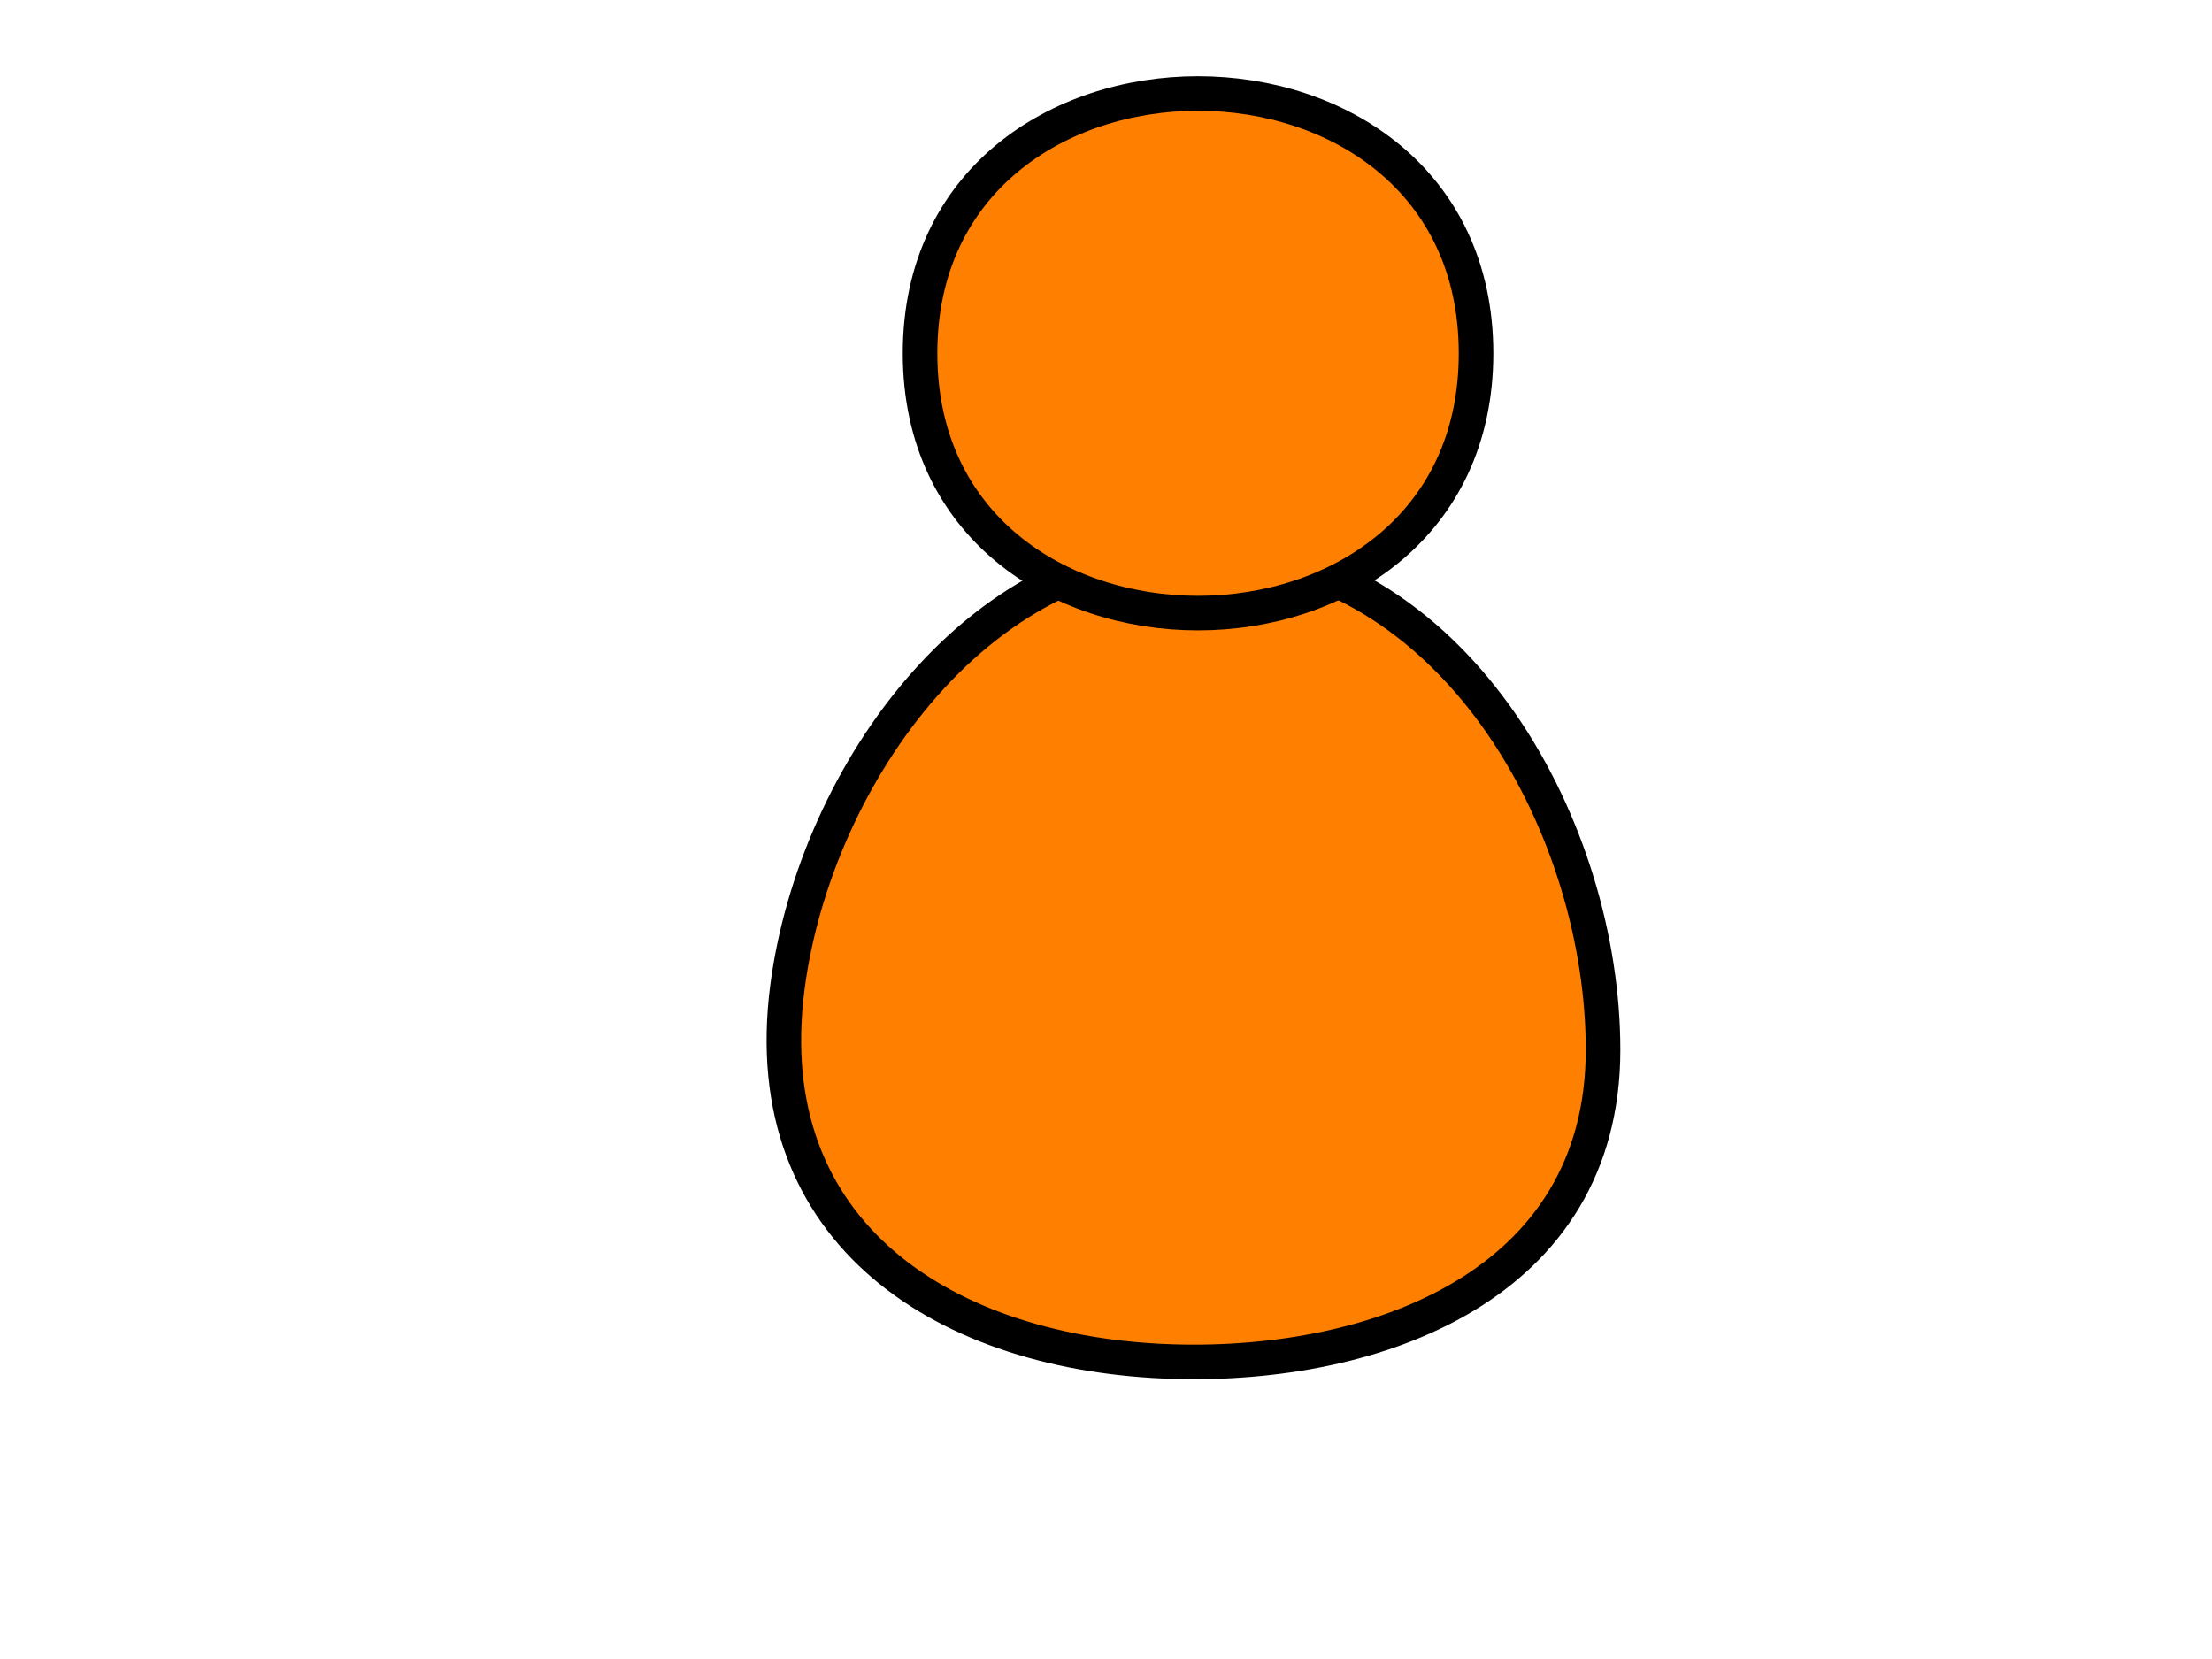
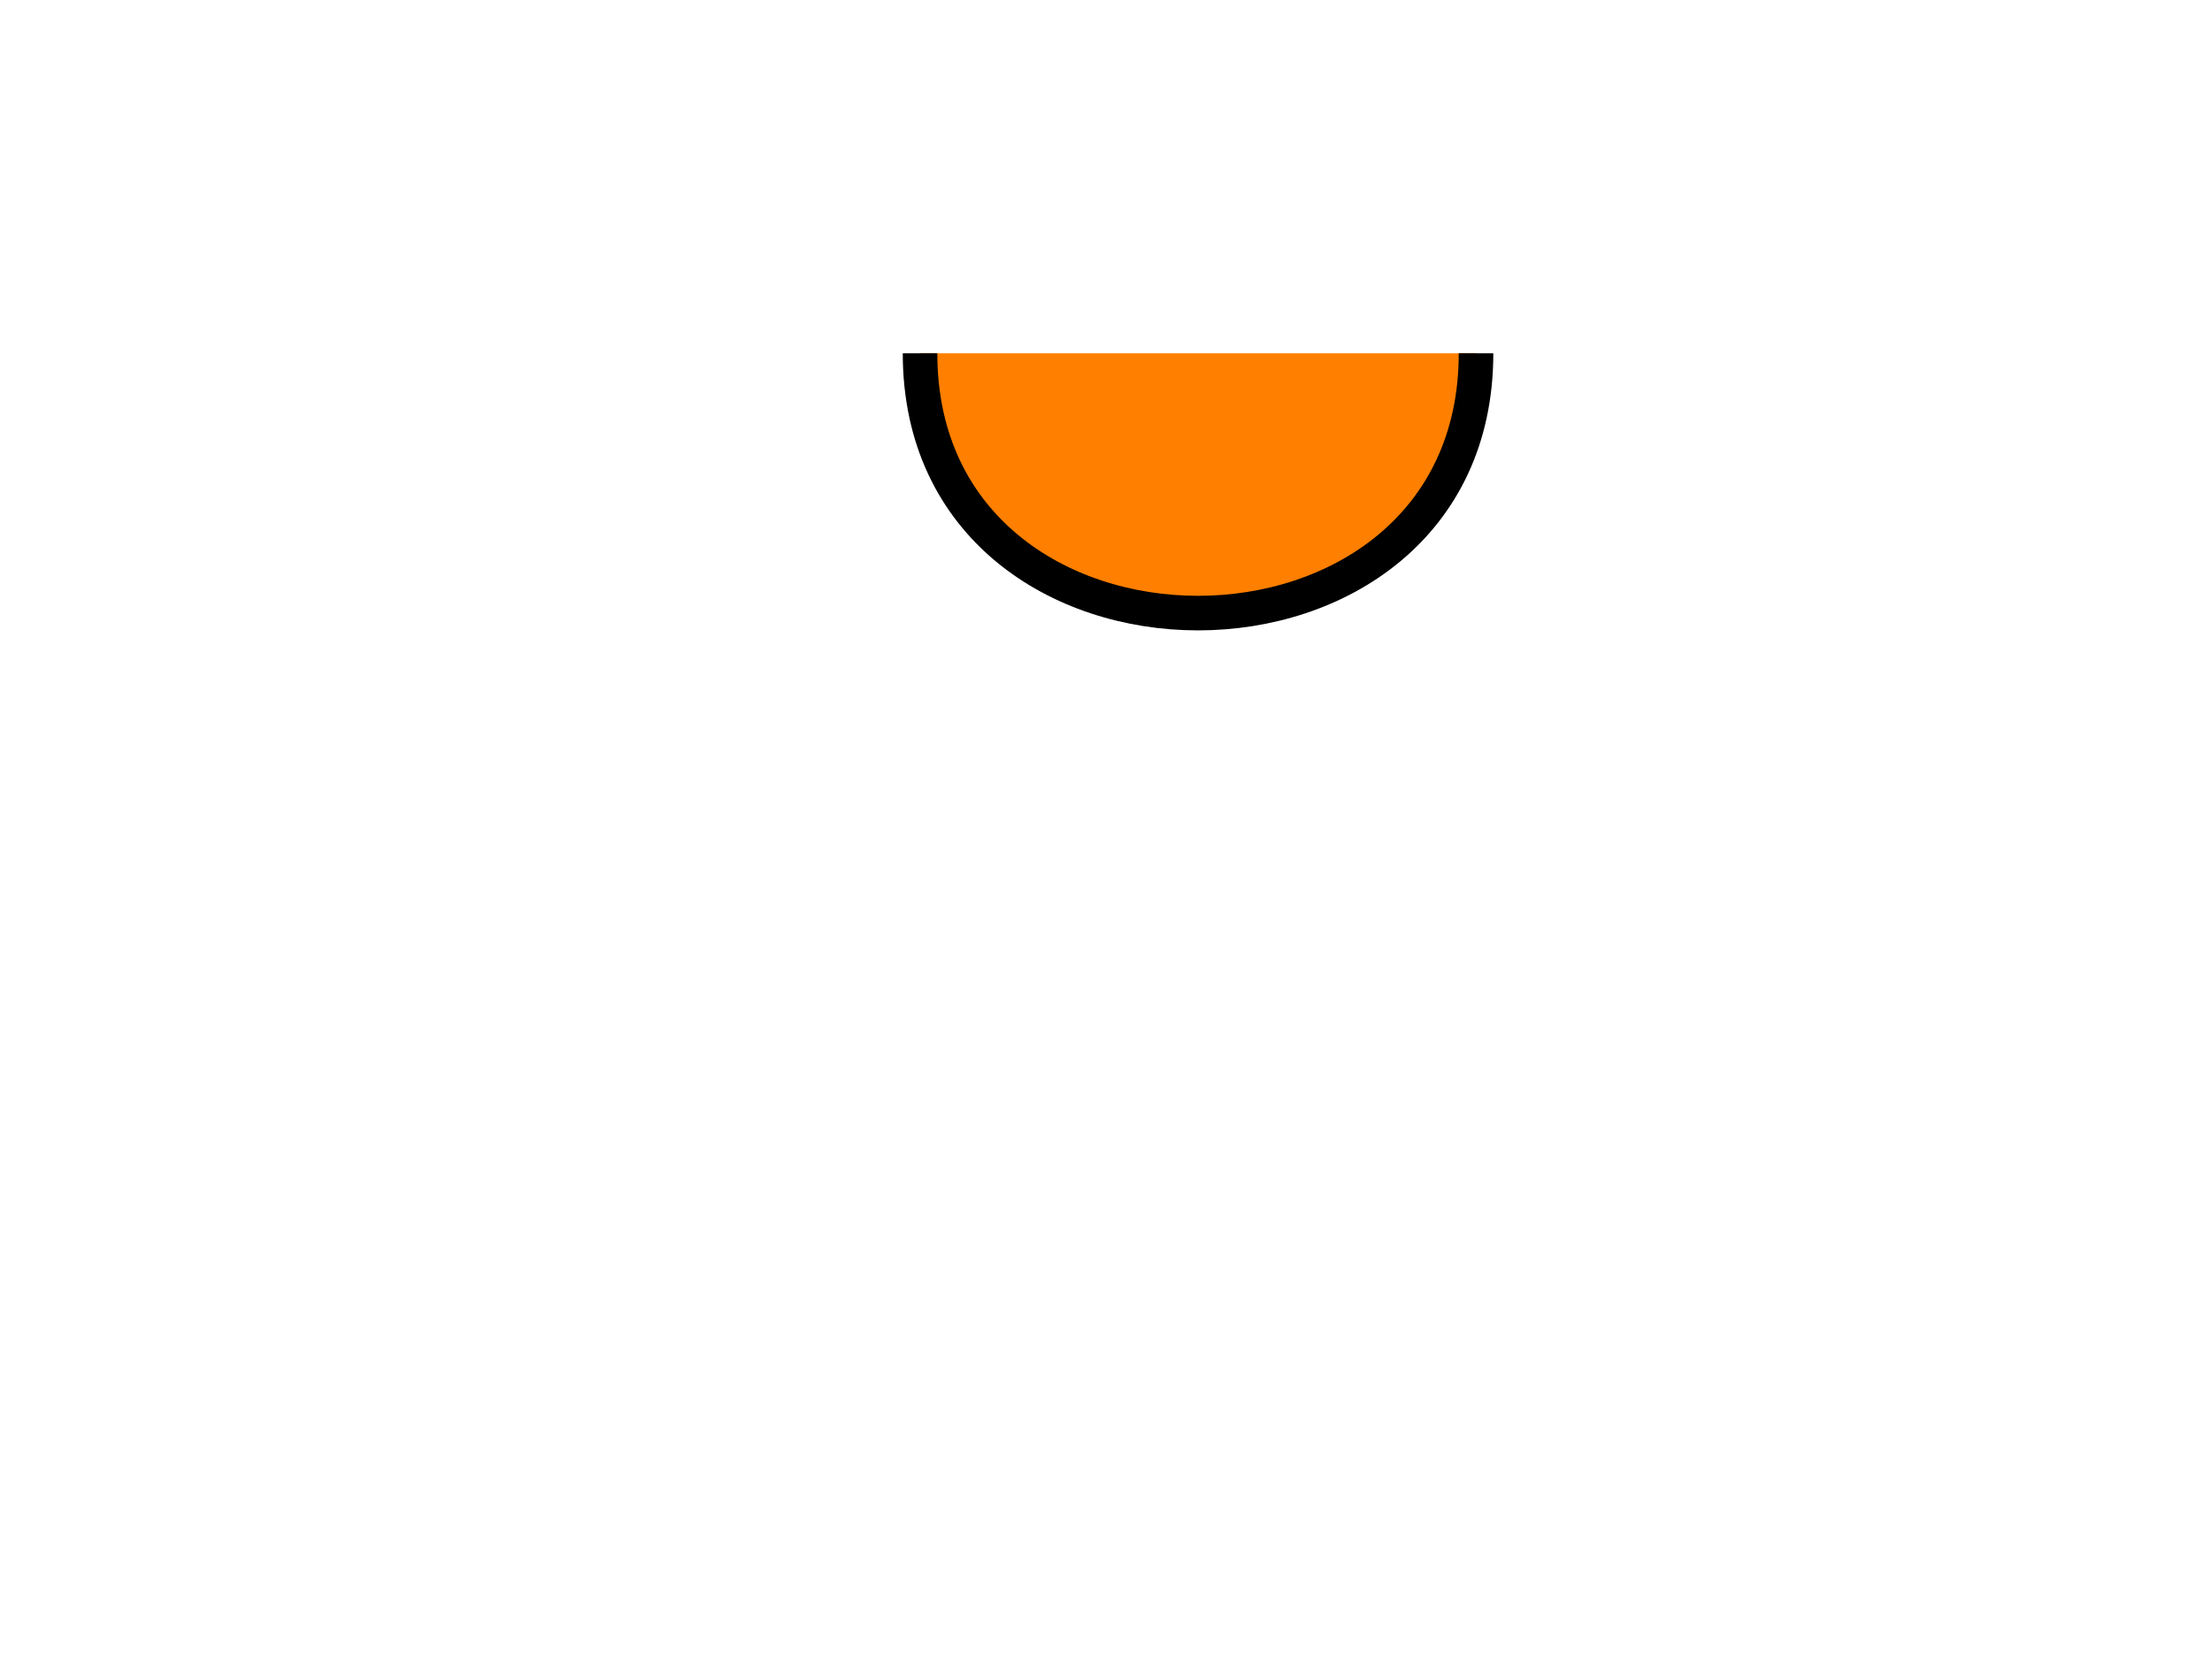
<svg xmlns="http://www.w3.org/2000/svg" xmlns:xlink="http://www.w3.org/1999/xlink" width="640" height="480">
  <title>Blue user</title>
  <defs>
    <linearGradient gradientTransform="matrix(0,-90.916,-90.916,0,43263.48,-21753.14)" gradientUnits="userSpaceOnUse" id="XMLID_33_" x1="-240.577" x2="-238.992" y1="475.48" y2="475.48">
      <stop stop-color="#76AA04" id="stop162" offset="0" />
      <stop stop-color="#063903" id="stop164" offset="1" />
    </linearGradient>
    <linearGradient gradientTransform="matrix(0,-90.916,-90.916,0,43263.48,-21753.14)" gradientUnits="userSpaceOnUse" id="XMLID_32_" x1="-240.572" x2="-239.003" y1="475.48" y2="475.48">
      <stop stop-color="#C2EF20" id="stop153" offset="0" />
      <stop stop-color="#0A5116" id="stop155" offset="1" />
    </linearGradient>
    <linearGradient gradientTransform="matrix(0,-90.916,-90.916,0,43263.48,-21753.14)" gradientUnits="userSpaceOnUse" id="XMLID_31_" x1="-240.573" x2="-239.001" y1="475.48" y2="475.48">
      <stop stop-color="#9CD305" id="stop146" offset="0" />
      <stop stop-color="#084703" id="stop148" offset="1" />
    </linearGradient>
    <linearGradient gradientTransform="matrix(0,-90.916,-90.916,0,43263.48,-21753.14)" gradientUnits="userSpaceOnUse" id="XMLID_30_" x1="-240.722" x2="-238.722" y1="475.48" y2="475.48">
      <stop stop-color="#FFFFFF" id="stop139" offset="0" />
      <stop stop-color="#0D56AC" id="stop141" offset="1" />
    </linearGradient>
    <linearGradient gradientTransform="matrix(0.334,106.674,106.674,-0.334,-48373.35,26129.27)" gradientUnits="userSpaceOnUse" id="XMLID_29_" x1="-244.066" x2="-242.537" y1="454.832" y2="454.832">
      <stop stop-color="#FFFA5F" id="stop122" offset="0" />
      <stop stop-color="#9F3300" id="stop124" offset="1" />
    </linearGradient>
    <linearGradient gradientTransform="matrix(0,-90.91,-90.91,0,43279.27,-21761.25)" gradientUnits="userSpaceOnUse" id="XMLID_28_" x1="-240.508" x2="-238.923" y1="475.371" y2="475.371">
      <stop stop-color="#C68526" id="stop109" offset="0" />
      <stop stop-color="#633400" id="stop111" offset="1" />
    </linearGradient>
    <linearGradient gradientTransform="matrix(0,-90.91,-90.91,0,43279.27,-21761.25)" gradientUnits="userSpaceOnUse" id="XMLID_26_" x1="-240.503" x2="-238.934" y1="475.371" y2="475.371">
      <stop stop-color="#FFE600" id="stop90" offset="0" />
      <stop stop-color="#7F5A00" id="stop92" offset="1" />
    </linearGradient>
    <linearGradient gradientTransform="matrix(0,-90.91,-90.91,0,43279.27,-21761.25)" gradientUnits="userSpaceOnUse" id="XMLID_25_" x1="-240.504" x2="-238.932" y1="475.371" y2="475.371">
      <stop stop-color="#FFCE00" id="stop83" offset="0" />
      <stop stop-color="#7F5100" id="stop85" offset="1" />
    </linearGradient>
    <linearGradient gradientTransform="matrix(0,-90.91,-90.91,0,43279.27,-21761.25)" gradientUnits="userSpaceOnUse" id="XMLID_24_" x1="-240.478" x2="-238.978" y1="475.379" y2="475.379">
      <stop stop-color="#FFFFFF" id="stop76" offset="0" />
      <stop stop-color="#7F6400" id="stop78" offset="1" />
    </linearGradient>
    <linearGradient gradientTransform="matrix(-31,63.251,63.251,31,-35773.19,1111.06)" gradientUnits="userSpaceOnUse" id="XMLID_23_" x1="-238.227" x2="-236.653" y1="450.48" y2="450.48">
      <stop stop-color="#FFFA5F" id="stop65" offset="0" />
      <stop stop-color="#9F3300" id="stop67" offset="1" />
    </linearGradient>
    <linearGradient gradientTransform="matrix(0,-90.916,-90.916,0,43300.41,-21773.08)" gradientUnits="userSpaceOnUse" id="XMLID_22_" x1="-240.445" x2="-238.878" y1="475.246" y2="475.246">
      <stop stop-color="#B20D0D" id="stop44" offset="0" />
      <stop stop-color="#110409" id="stop46" offset="0.956" />
      <stop stop-color="#090409" id="stop48" offset="1" />
    </linearGradient>
    <linearGradient gradientTransform="matrix(0,-90.916,-90.916,0,43300.41,-21773.08)" gradientUnits="userSpaceOnUse" id="XMLID_21_" x1="-240.447" x2="-238.875" y1="475.247" y2="475.247">
      <stop stop-color="#970F00" id="stop37" offset="0" />
      <stop stop-color="#080500" id="stop39" offset="1" />
    </linearGradient>
    <linearGradient gradientTransform="matrix(0,-90.916,-90.916,0,43300.41,-21773.08)" gradientUnits="userSpaceOnUse" id="XMLID_20_" x1="-240.446" x2="-238.877" y1="475.246" y2="475.246">
      <stop stop-color="#FF0000" id="stop30" offset="0" />
      <stop stop-color="#0D0000" id="stop32" offset="1" />
    </linearGradient>
    <linearGradient gradientTransform="matrix(0,-90.916,-90.916,0,43300.41,-21773.08)" gradientUnits="userSpaceOnUse" id="XMLID_19_" x1="-240.448" x2="-238.871" y1="475.246" y2="475.246">
      <stop stop-color="#D82A2A" id="stop23" offset="0" />
      <stop stop-color="#0B0E1C" id="stop25" offset="1" />
    </linearGradient>
    <linearGradient gradientTransform="matrix(0,-90.916,-90.916,0,43300.41,-21773.08)" gradientUnits="userSpaceOnUse" id="XMLID_18_" x1="-240.247" x2="-239.247" y1="475.244" y2="475.244">
      <stop stop-color="#FFFFFF" id="stop16" offset="0" />
      <stop stop-color="#0D56AC" id="stop18" offset="1" />
    </linearGradient>
    <linearGradient y2="475.244" x2="-239.247" y1="475.244" x1="-240.247" gradientTransform="matrix(0,-90.916,-90.916,0,43300.41,-21773.08)" gradientUnits="userSpaceOnUse" id="linearGradient2743" xlink:href="#XMLID_18_" />
    <linearGradient y2="475.246" x2="-238.871" y1="475.246" x1="-240.448" gradientTransform="matrix(0,-90.916,-90.916,0,43300.41,-21773.08)" gradientUnits="userSpaceOnUse" id="linearGradient2745" xlink:href="#XMLID_19_" />
    <linearGradient y2="475.246" x2="-238.877" y1="475.246" x1="-240.446" gradientTransform="matrix(0,-90.916,-90.916,0,43300.41,-21773.08)" gradientUnits="userSpaceOnUse" id="linearGradient2747" xlink:href="#XMLID_20_" />
    <linearGradient y2="475.247" x2="-238.875" y1="475.247" x1="-240.447" gradientTransform="matrix(0,-90.916,-90.916,0,43300.41,-21773.08)" gradientUnits="userSpaceOnUse" id="linearGradient2749" xlink:href="#XMLID_21_" />
    <linearGradient y2="475.246" x2="-238.878" y1="475.246" x1="-240.445" gradientTransform="matrix(0,-90.916,-90.916,0,43300.41,-21773.08)" gradientUnits="userSpaceOnUse" id="linearGradient2751" xlink:href="#XMLID_22_" />
    <linearGradient y2="450.48" x2="-236.653" y1="450.48" x1="-238.227" gradientTransform="matrix(-31,63.251,63.251,31,-35773.19,1111.06)" gradientUnits="userSpaceOnUse" id="linearGradient2753" xlink:href="#XMLID_23_" />
    <linearGradient y2="475.379" x2="-238.978" y1="475.379" x1="-240.478" gradientTransform="matrix(0,-90.91,-90.91,0,43279.27,-21761.25)" gradientUnits="userSpaceOnUse" id="linearGradient2755" xlink:href="#XMLID_24_" />
    <linearGradient y2="475.371" x2="-238.932" y1="475.371" x1="-240.504" gradientTransform="matrix(0,-90.91,-90.91,0,43279.27,-21761.25)" gradientUnits="userSpaceOnUse" id="linearGradient2757" xlink:href="#XMLID_25_" />
    <linearGradient y2="475.371" x2="-238.934" y1="475.371" x1="-240.503" gradientTransform="matrix(0,-90.91,-90.91,0,43279.27,-21761.25)" gradientUnits="userSpaceOnUse" id="linearGradient2759" xlink:href="#XMLID_26_" />
    <linearGradient y2="475.371" x2="-238.923" y1="475.371" x1="-240.508" gradientTransform="matrix(0,-90.91,-90.91,0,43279.27,-21761.25)" gradientUnits="userSpaceOnUse" id="linearGradient2761" xlink:href="#XMLID_28_" />
    <linearGradient y2="454.832" x2="-242.537" y1="454.832" x1="-244.066" gradientTransform="matrix(0.334,106.674,106.674,-0.334,-48373.35,26129.27)" gradientUnits="userSpaceOnUse" id="linearGradient2763" xlink:href="#XMLID_29_" />
    <linearGradient y2="475.48" x2="-238.722" y1="475.48" x1="-240.722" gradientTransform="matrix(0,-90.916,-90.916,0,43263.48,-21753.14)" gradientUnits="userSpaceOnUse" id="linearGradient2765" xlink:href="#XMLID_30_" />
    <linearGradient y2="475.48" x2="-239.001" y1="475.48" x1="-240.573" gradientTransform="matrix(0,-90.916,-90.916,0,43263.48,-21753.14)" gradientUnits="userSpaceOnUse" id="linearGradient2767" xlink:href="#XMLID_31_" />
    <linearGradient y2="475.48" x2="-239.003" y1="475.48" x1="-240.572" gradientTransform="matrix(0,-90.916,-90.916,0,43263.48,-21753.14)" gradientUnits="userSpaceOnUse" id="linearGradient2769" xlink:href="#XMLID_32_" />
    <linearGradient y2="475.48" x2="-238.992" y1="475.48" x1="-240.577" gradientTransform="matrix(0,-90.916,-90.916,0,43263.48,-21753.14)" gradientUnits="userSpaceOnUse" id="linearGradient2771" xlink:href="#XMLID_33_" />
    <linearGradient y2="475.244" x2="-239.247" y1="475.244" x1="-240.247" gradientTransform="matrix(0,-90.916,-90.916,0,43300.41,-21773.08)" gradientUnits="userSpaceOnUse" id="linearGradient2860" xlink:href="#XMLID_18_" />
    <linearGradient y2="475.246" x2="-238.871" y1="475.246" x1="-240.448" gradientTransform="matrix(0,-90.916,-90.916,0,43300.41,-21773.08)" gradientUnits="userSpaceOnUse" id="linearGradient2862" xlink:href="#XMLID_19_" />
    <linearGradient y2="475.246" x2="-238.877" y1="475.246" x1="-240.446" gradientTransform="matrix(0,-90.916,-90.916,0,43300.41,-21773.08)" gradientUnits="userSpaceOnUse" id="linearGradient2864" xlink:href="#XMLID_20_" />
    <linearGradient y2="475.247" x2="-238.875" y1="475.247" x1="-240.447" gradientTransform="matrix(0,-90.916,-90.916,0,43300.41,-21773.08)" gradientUnits="userSpaceOnUse" id="linearGradient2866" xlink:href="#XMLID_21_" />
    <linearGradient y2="475.246" x2="-238.878" y1="475.246" x1="-240.445" gradientTransform="matrix(0,-90.916,-90.916,0,43300.41,-21773.08)" gradientUnits="userSpaceOnUse" id="linearGradient2868" xlink:href="#XMLID_22_" />
    <linearGradient y2="450.48" x2="-236.653" y1="450.48" x1="-238.227" gradientTransform="matrix(-31,63.251,63.251,31,-35773.19,1111.06)" gradientUnits="userSpaceOnUse" id="linearGradient2870" xlink:href="#XMLID_23_" />
    <linearGradient y2="475.379" x2="-238.978" y1="475.379" x1="-240.478" gradientTransform="matrix(0,-90.91,-90.91,0,43279.27,-21761.25)" gradientUnits="userSpaceOnUse" id="linearGradient2872" xlink:href="#XMLID_24_" />
    <linearGradient y2="475.371" x2="-238.932" y1="475.371" x1="-240.504" gradientTransform="matrix(0,-90.91,-90.91,0,43279.27,-21761.25)" gradientUnits="userSpaceOnUse" id="linearGradient2874" xlink:href="#XMLID_25_" />
    <linearGradient y2="475.371" x2="-238.934" y1="475.371" x1="-240.503" gradientTransform="matrix(0,-90.91,-90.91,0,43279.27,-21761.25)" gradientUnits="userSpaceOnUse" id="linearGradient2876" xlink:href="#XMLID_26_" />
    <linearGradient y2="475.371" x2="-238.923" y1="475.371" x1="-240.508" gradientTransform="matrix(0,-90.91,-90.91,0,43279.27,-21761.25)" gradientUnits="userSpaceOnUse" id="linearGradient2878" xlink:href="#XMLID_28_" />
    <linearGradient y2="454.832" x2="-242.537" y1="454.832" x1="-244.066" gradientTransform="matrix(0.334,106.674,106.674,-0.334,-48373.35,26129.27)" gradientUnits="userSpaceOnUse" id="linearGradient2880" xlink:href="#XMLID_29_" />
    <linearGradient y2="475.48" x2="-238.722" y1="475.48" x1="-240.722" gradientTransform="matrix(0,-90.916,-90.916,0,43263.48,-21753.14)" gradientUnits="userSpaceOnUse" id="linearGradient2882" xlink:href="#XMLID_30_" />
    <linearGradient y2="475.48" x2="-239.001" y1="475.48" x1="-240.573" gradientTransform="matrix(0,-90.916,-90.916,0,43263.48,-21753.14)" gradientUnits="userSpaceOnUse" id="linearGradient2884" xlink:href="#XMLID_31_" />
    <linearGradient y2="475.48" x2="-239.003" y1="475.48" x1="-240.572" gradientTransform="matrix(0,-90.916,-90.916,0,43263.48,-21753.14)" gradientUnits="userSpaceOnUse" id="linearGradient2886" xlink:href="#XMLID_32_" />
    <linearGradient y2="475.48" x2="-238.992" y1="475.48" x1="-240.577" gradientTransform="matrix(0,-90.916,-90.916,0,43263.48,-21753.14)" gradientUnits="userSpaceOnUse" id="linearGradient2888" xlink:href="#XMLID_33_" />
    <linearGradient y2="475.244" x2="-239.247" y1="475.244" x1="-240.247" gradientTransform="matrix(0,-90.916,-90.916,0,43300.41,-21773.08)" gradientUnits="userSpaceOnUse" id="linearGradient3103" xlink:href="#XMLID_18_" />
    <linearGradient y2="475.246" x2="-238.871" y1="475.246" x1="-240.448" gradientTransform="matrix(0,-90.916,-90.916,0,43300.41,-21773.08)" gradientUnits="userSpaceOnUse" id="linearGradient3105" xlink:href="#XMLID_19_" />
    <linearGradient y2="475.246" x2="-238.877" y1="475.246" x1="-240.446" gradientTransform="matrix(0,-90.916,-90.916,0,43300.41,-21773.08)" gradientUnits="userSpaceOnUse" id="linearGradient3107" xlink:href="#XMLID_20_" />
    <linearGradient y2="475.247" x2="-238.875" y1="475.247" x1="-240.447" gradientTransform="matrix(0,-90.916,-90.916,0,43300.41,-21773.08)" gradientUnits="userSpaceOnUse" id="linearGradient3109" xlink:href="#XMLID_21_" />
    <linearGradient y2="475.246" x2="-238.878" y1="475.246" x1="-240.445" gradientTransform="matrix(0,-90.916,-90.916,0,43300.41,-21773.08)" gradientUnits="userSpaceOnUse" id="linearGradient3111" xlink:href="#XMLID_22_" />
    <linearGradient y2="450.48" x2="-236.653" y1="450.48" x1="-238.227" gradientTransform="matrix(-31,63.251,63.251,31,-35773.19,1111.06)" gradientUnits="userSpaceOnUse" id="linearGradient3113" xlink:href="#XMLID_23_" />
    <linearGradient y2="475.379" x2="-238.978" y1="475.379" x1="-240.478" gradientTransform="matrix(0,-90.91,-90.91,0,43279.27,-21761.25)" gradientUnits="userSpaceOnUse" id="linearGradient3115" xlink:href="#XMLID_24_" />
    <linearGradient y2="475.371" x2="-238.932" y1="475.371" x1="-240.504" gradientTransform="matrix(0,-90.91,-90.91,0,43279.27,-21761.25)" gradientUnits="userSpaceOnUse" id="linearGradient3117" xlink:href="#XMLID_25_" />
    <linearGradient y2="475.371" x2="-238.934" y1="475.371" x1="-240.503" gradientTransform="matrix(0,-90.91,-90.91,0,43279.27,-21761.25)" gradientUnits="userSpaceOnUse" id="linearGradient3119" xlink:href="#XMLID_26_" />
    <linearGradient y2="475.371" x2="-238.923" y1="475.371" x1="-240.508" gradientTransform="matrix(0,-90.91,-90.91,0,43279.27,-21761.25)" gradientUnits="userSpaceOnUse" id="linearGradient3121" xlink:href="#XMLID_28_" />
    <linearGradient y2="454.832" x2="-242.537" y1="454.832" x1="-244.066" gradientTransform="matrix(0.334,106.674,106.674,-0.334,-48373.35,26129.27)" gradientUnits="userSpaceOnUse" id="linearGradient3123" xlink:href="#XMLID_29_" />
    <linearGradient y2="475.48" x2="-238.722" y1="475.48" x1="-240.722" gradientTransform="matrix(0,-90.916,-90.916,0,43263.48,-21753.14)" gradientUnits="userSpaceOnUse" id="linearGradient3125" xlink:href="#XMLID_30_" />
    <linearGradient y2="475.48" x2="-239.001" y1="475.48" x1="-240.573" gradientTransform="matrix(0,-90.916,-90.916,0,43263.48,-21753.14)" gradientUnits="userSpaceOnUse" id="linearGradient3127" xlink:href="#XMLID_31_" />
    <linearGradient y2="475.48" x2="-239.003" y1="475.48" x1="-240.572" gradientTransform="matrix(0,-90.916,-90.916,0,43263.48,-21753.14)" gradientUnits="userSpaceOnUse" id="linearGradient3129" xlink:href="#XMLID_32_" />
    <linearGradient y2="475.48" x2="-238.992" y1="475.48" x1="-240.577" gradientTransform="matrix(0,-90.916,-90.916,0,43263.48,-21753.14)" gradientUnits="userSpaceOnUse" id="linearGradient3131" xlink:href="#XMLID_33_" />
    <linearGradient y2="475.244" x2="-239.247" y1="475.244" x1="-240.247" gradientTransform="matrix(0,-90.916,-90.916,0,43300.41,-21773.08)" gradientUnits="userSpaceOnUse" id="linearGradient3174" xlink:href="#XMLID_18_" />
    <linearGradient y2="475.246" x2="-238.871" y1="475.246" x1="-240.448" gradientTransform="matrix(0,-90.916,-90.916,0,43300.41,-21773.08)" gradientUnits="userSpaceOnUse" id="linearGradient3176" xlink:href="#XMLID_19_" />
    <linearGradient y2="475.246" x2="-238.877" y1="475.246" x1="-240.446" gradientTransform="matrix(0,-90.916,-90.916,0,43300.41,-21773.08)" gradientUnits="userSpaceOnUse" id="linearGradient3178" xlink:href="#XMLID_20_" />
    <linearGradient y2="475.247" x2="-238.875" y1="475.247" x1="-240.447" gradientTransform="matrix(0,-90.916,-90.916,0,43300.41,-21773.08)" gradientUnits="userSpaceOnUse" id="linearGradient3180" xlink:href="#XMLID_21_" />
    <linearGradient y2="475.246" x2="-238.878" y1="475.246" x1="-240.445" gradientTransform="matrix(0,-90.916,-90.916,0,43300.41,-21773.08)" gradientUnits="userSpaceOnUse" id="linearGradient3182" xlink:href="#XMLID_22_" />
    <linearGradient y2="450.48" x2="-236.653" y1="450.48" x1="-238.227" gradientTransform="matrix(-31,63.251,63.251,31,-35773.19,1111.06)" gradientUnits="userSpaceOnUse" id="linearGradient3184" xlink:href="#XMLID_23_" />
    <linearGradient y2="475.379" x2="-238.978" y1="475.379" x1="-240.478" gradientTransform="matrix(0,-90.91,-90.91,0,43279.27,-21761.25)" gradientUnits="userSpaceOnUse" id="linearGradient3186" xlink:href="#XMLID_24_" />
    <linearGradient y2="475.371" x2="-238.932" y1="475.371" x1="-240.504" gradientTransform="matrix(0,-90.91,-90.91,0,43279.27,-21761.25)" gradientUnits="userSpaceOnUse" id="linearGradient3188" xlink:href="#XMLID_25_" />
    <linearGradient y2="475.371" x2="-238.934" y1="475.371" x1="-240.503" gradientTransform="matrix(0,-90.91,-90.91,0,43279.27,-21761.25)" gradientUnits="userSpaceOnUse" id="linearGradient3190" xlink:href="#XMLID_26_" />
    <linearGradient y2="475.371" x2="-238.923" y1="475.371" x1="-240.508" gradientTransform="matrix(0,-90.91,-90.91,0,43279.27,-21761.25)" gradientUnits="userSpaceOnUse" id="linearGradient3192" xlink:href="#XMLID_28_" />
    <linearGradient y2="454.832" x2="-242.537" y1="454.832" x1="-244.066" gradientTransform="matrix(0.334,106.674,106.674,-0.334,-48373.35,26129.27)" gradientUnits="userSpaceOnUse" id="linearGradient3194" xlink:href="#XMLID_29_" />
    <linearGradient y2="475.48" x2="-238.722" y1="475.48" x1="-240.722" gradientTransform="matrix(0,-90.916,-90.916,0,43263.48,-21753.14)" gradientUnits="userSpaceOnUse" id="linearGradient3196" xlink:href="#XMLID_30_" />
    <linearGradient y2="475.48" x2="-239.001" y1="475.48" x1="-240.573" gradientTransform="matrix(0,-90.916,-90.916,0,43263.48,-21753.14)" gradientUnits="userSpaceOnUse" id="linearGradient3198" xlink:href="#XMLID_31_" />
    <linearGradient y2="475.48" x2="-239.003" y1="475.48" x1="-240.572" gradientTransform="matrix(0,-90.916,-90.916,0,43263.48,-21753.14)" gradientUnits="userSpaceOnUse" id="linearGradient3200" xlink:href="#XMLID_32_" />
    <linearGradient y2="475.48" x2="-238.992" y1="475.48" x1="-240.577" gradientTransform="matrix(0,-90.916,-90.916,0,43263.48,-21753.14)" gradientUnits="userSpaceOnUse" id="linearGradient3202" xlink:href="#XMLID_33_" />
    <linearGradient y2="475.48" x2="-238.992" y1="475.48" x1="-240.577" gradientTransform="matrix(0,-319.72,-319.72,0,152076.04,-76253.694)" gradientUnits="userSpaceOnUse" id="linearGradient3209" xlink:href="#XMLID_33_" />
    <linearGradient y2="475.48" x2="-239.003" y1="475.48" x1="-240.572" gradientTransform="matrix(0,-319.72,-319.72,0,152076.04,-76253.694)" gradientUnits="userSpaceOnUse" id="linearGradient3212" xlink:href="#XMLID_32_" />
    <linearGradient y2="475.48" x2="-239.001" y1="475.48" x1="-240.573" gradientTransform="matrix(0,-319.72,-319.72,0,152076.04,-76253.694)" gradientUnits="userSpaceOnUse" id="linearGradient3215" xlink:href="#XMLID_31_" />
    <linearGradient y2="475.48" x2="-238.722" y1="475.48" x1="-240.722" gradientTransform="matrix(0,-319.72,-319.72,0,152076.04,-76253.694)" gradientUnits="userSpaceOnUse" id="linearGradient3218" xlink:href="#XMLID_30_" />
    <linearGradient y2="454.832" x2="-242.537" y1="454.832" x1="-244.066" gradientTransform="matrix(1.175,375.131,375.131,-1.175,-169926.08,92145.071)" gradientUnits="userSpaceOnUse" id="linearGradient3226" xlink:href="#XMLID_29_" />
    <linearGradient y2="475.371" x2="-238.923" y1="475.371" x1="-240.508" gradientTransform="matrix(0,-319.697,-319.697,0,152382.09,-76268.072)" gradientUnits="userSpaceOnUse" id="linearGradient3232" xlink:href="#XMLID_28_" />
    <linearGradient y2="475.371" x2="-238.934" y1="475.371" x1="-240.503" gradientTransform="matrix(0,-319.697,-319.697,0,152382.09,-76268.072)" gradientUnits="userSpaceOnUse" id="linearGradient3235" xlink:href="#XMLID_26_" />
    <linearGradient y2="475.371" x2="-238.932" y1="475.371" x1="-240.504" gradientTransform="matrix(0,-319.697,-319.697,0,152382.09,-76268.072)" gradientUnits="userSpaceOnUse" id="linearGradient3238" xlink:href="#XMLID_25_" />
    <linearGradient y2="475.379" x2="-238.978" y1="475.379" x1="-240.478" gradientTransform="matrix(0,-319.697,-319.697,0,152131.57,-76282.214)" gradientUnits="userSpaceOnUse" id="linearGradient3241" xlink:href="#XMLID_24_" />
    <linearGradient y2="450.48" x2="-236.653" y1="450.48" x1="-238.227" gradientTransform="matrix(-109.017,222.43,222.43,109.017,-125616.01,4165.333)" gradientUnits="userSpaceOnUse" id="linearGradient3246" xlink:href="#XMLID_23_" />
    <linearGradient y2="475.246" x2="-238.878" y1="475.246" x1="-240.445" gradientTransform="matrix(0,-319.72,-319.72,0,152456.43,-76309.674)" gradientUnits="userSpaceOnUse" id="linearGradient3255" xlink:href="#XMLID_22_" />
    <linearGradient y2="475.247" x2="-238.875" y1="475.247" x1="-240.447" gradientTransform="matrix(0,-319.72,-319.72,0,152456.43,-76309.674)" gradientUnits="userSpaceOnUse" id="linearGradient3258" xlink:href="#XMLID_21_" />
    <linearGradient y2="475.246" x2="-238.877" y1="475.246" x1="-240.446" gradientTransform="matrix(0,-319.72,-319.72,0,152456.43,-76309.674)" gradientUnits="userSpaceOnUse" id="linearGradient3261" xlink:href="#XMLID_20_" />
    <linearGradient y2="475.246" x2="-238.871" y1="475.246" x1="-240.448" gradientTransform="matrix(0,-319.72,-319.72,0,152456.43,-76309.674)" gradientUnits="userSpaceOnUse" id="linearGradient3264" xlink:href="#XMLID_19_" />
    <linearGradient y2="475.244" x2="-239.247" y1="475.244" x1="-240.247" gradientTransform="matrix(0,-319.72,-319.72,0,152456.43,-76309.674)" gradientUnits="userSpaceOnUse" id="linearGradient3267" xlink:href="#XMLID_18_" />
  </defs>
  <g>
    <title>Layer 1</title>
    <g id="layer1">
      <g stroke="#000000" stroke-width="10" stroke-miterlimit="4" id="g4102">
-         <path fill="#ff7f00" stroke="#000000" stroke-width="10" stroke-miterlimit="4" d="m463.813,303.712c0,68.201 -65.694,91.953 -124.176,90.247c-65.473,-1.91 -121.165,-36.587 -111.815,-108.351c7.962,-61.098 56.452,-130.713 124.865,-126.289c69.882,4.529 111.125,81.164 111.125,144.393" id="path128" />
-         <path fill="#ff7f00" stroke="#000000" stroke-width="10" stroke-miterlimit="4" d="m427.064,102.22c0,100.224 -160.868,100.224 -160.868,0c0,-100.231 160.868,-100.224 160.868,0" id="path168" />
+         <path fill="#ff7f00" stroke="#000000" stroke-width="10" stroke-miterlimit="4" d="m427.064,102.22c0,100.224 -160.868,100.224 -160.868,0" id="path168" />
      </g>
    </g>
  </g>
</svg>